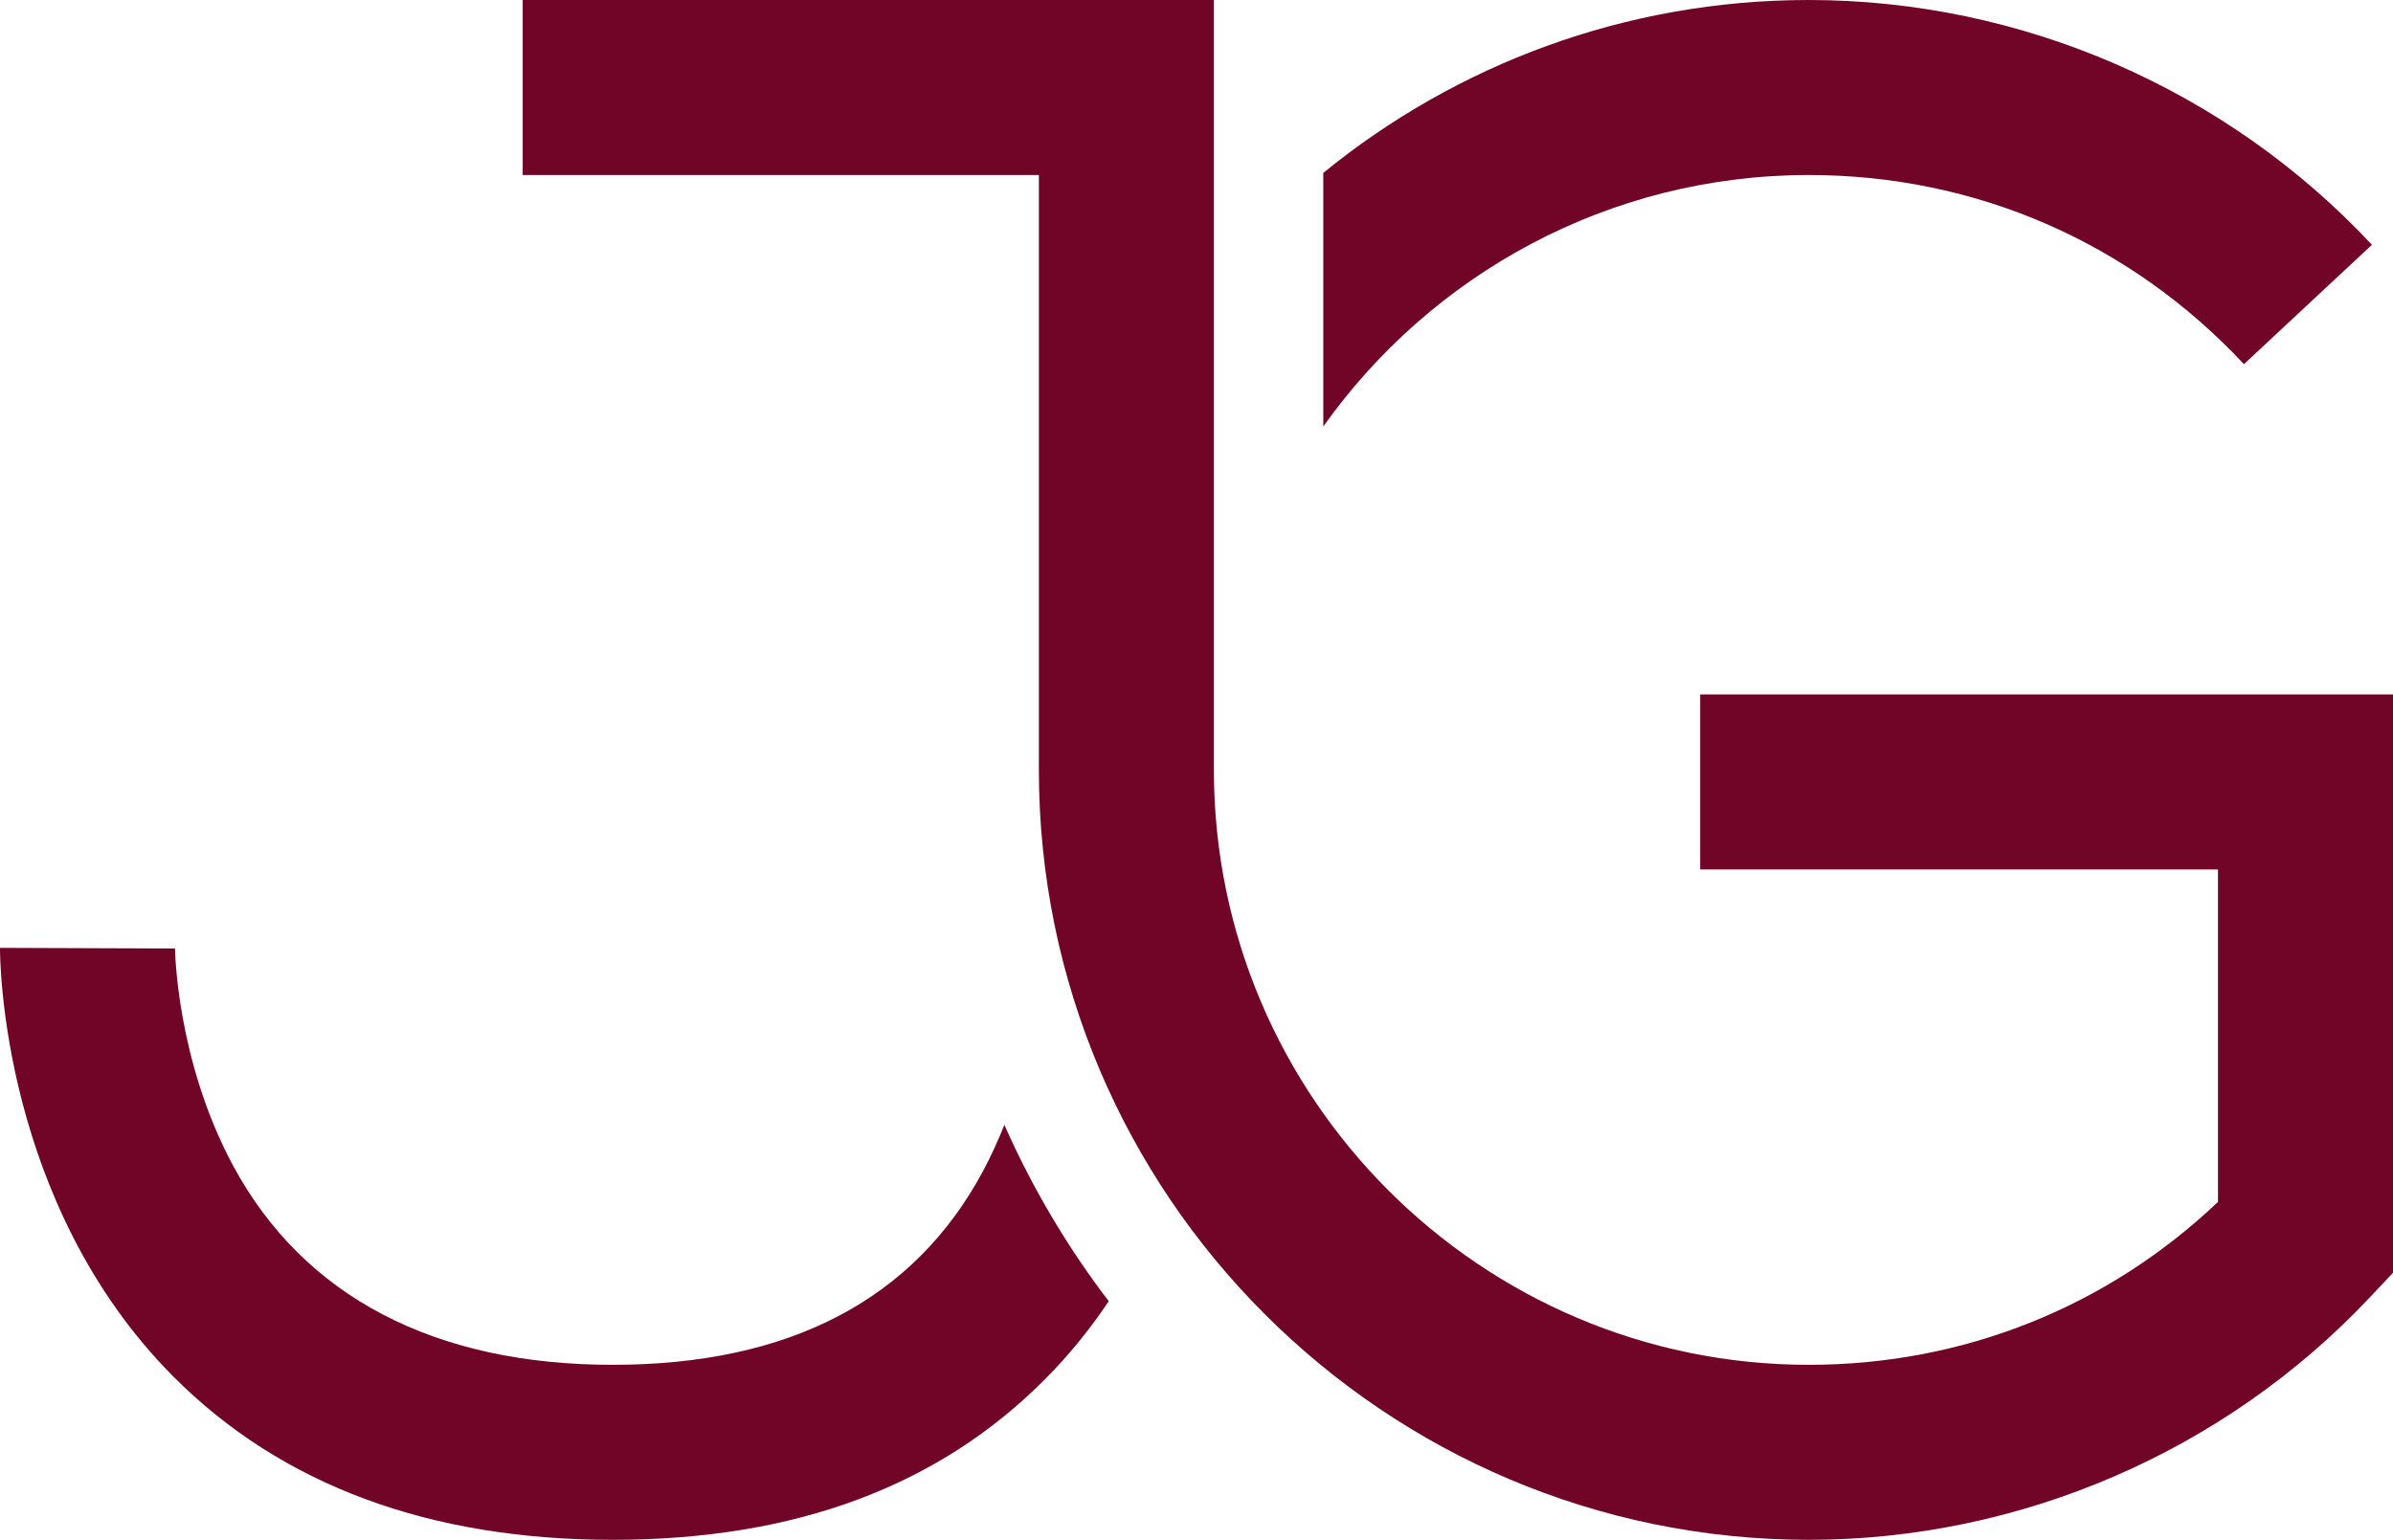
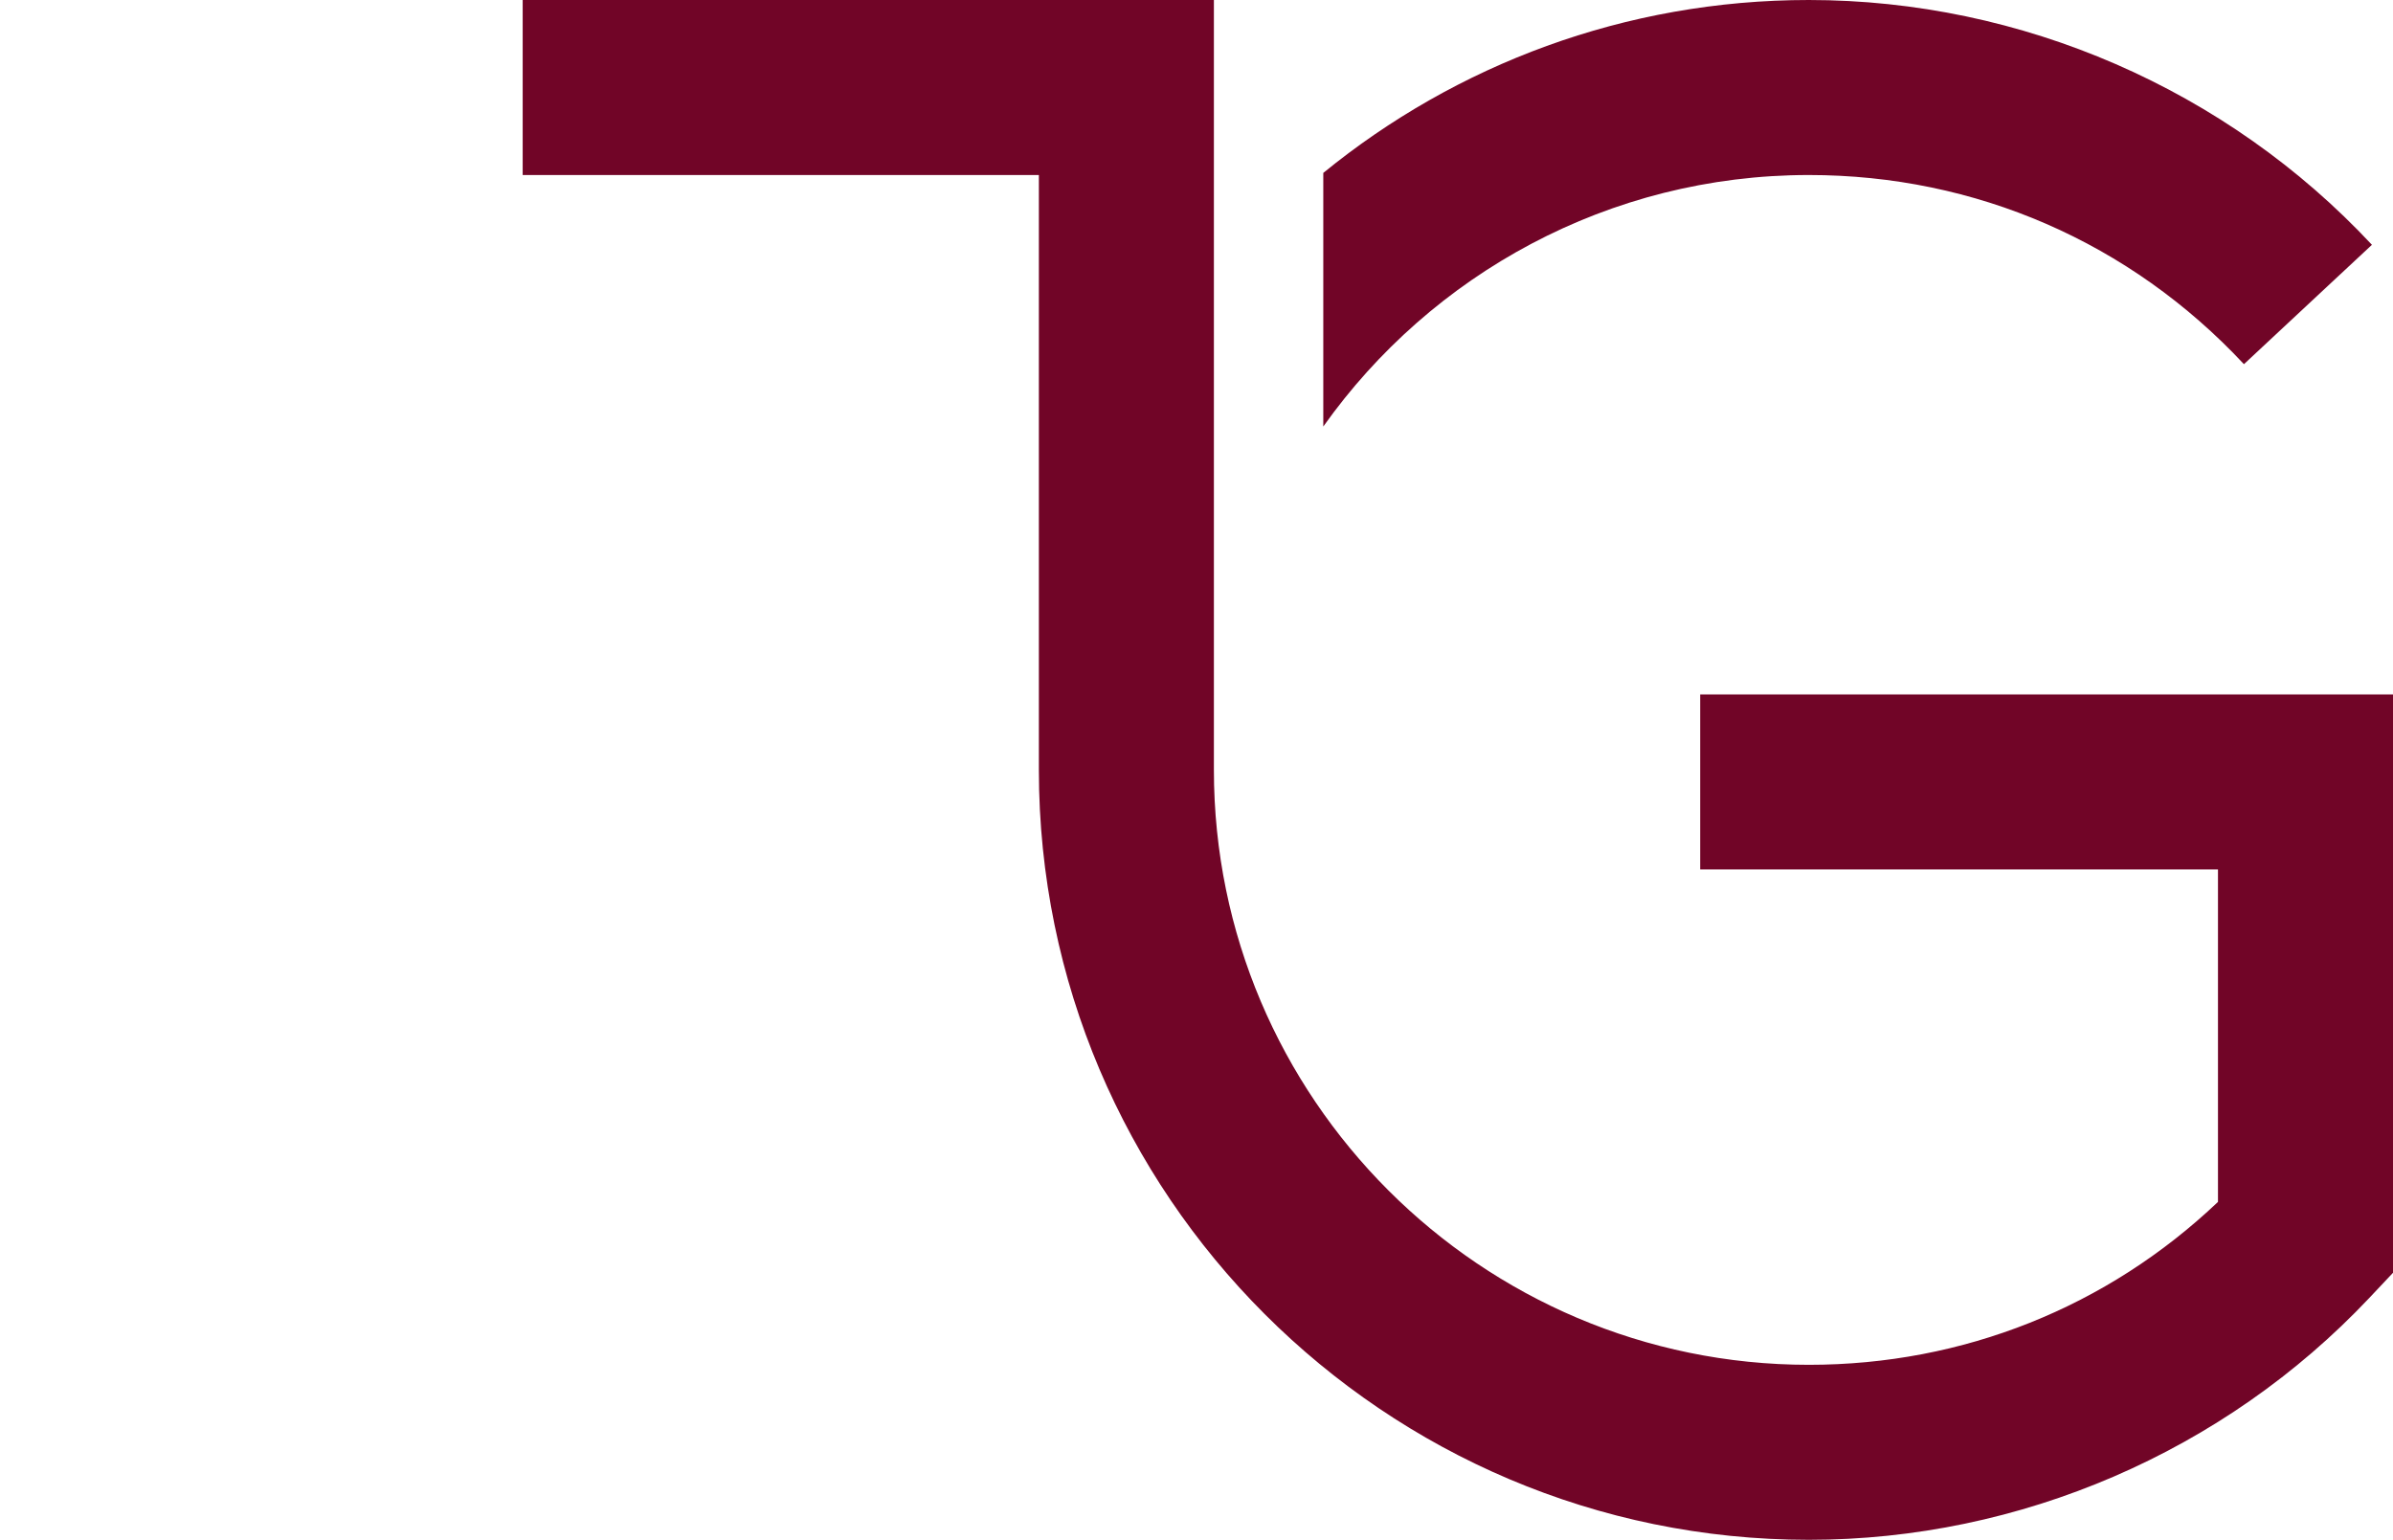
<svg xmlns="http://www.w3.org/2000/svg" id="Laag_2" data-name="Laag 2" viewBox="0 0 328.13 211.16">
  <defs>
    <style>      .cls-1 {        fill: #710527;        stroke-width: 0px;      }    </style>
  </defs>
  <g id="Laag_1-2" data-name="Laag 1">
    <g>
-       <path class="cls-1" d="M134.78,160.62c-9.46,17.61-26.55,26.54-50.78,26.54s-42.34-9.22-52.09-27.41c-7.75-14.48-7.91-29.58-7.91-29.68L0,129.98c-.01,1.42.14,35.08,23.79,58.81,14.79,14.84,35.04,22.37,60.21,22.37s44.77-7.41,59.3-22.03c3.38-3.4,6.27-7.01,8.73-10.69-5.67-7.43-10.49-15.55-14.31-24.19-.83,2.1-1.8,4.24-2.94,6.37Z" />
      <path class="cls-1" d="M248.03,24c22.87,0,44.05,9.22,59.66,25.94l17.55-16.37C305.33,12.24,277.19,0,248.03,0c-25.22,0-48.4,8.89-66.58,23.71v34.78c14.8-20.86,39.13-34.49,66.58-34.49Z" />
      <path class="cls-1" d="M233.13,95.23v24h71v45.59c-15.2,14.44-34.95,22.34-56.1,22.34-44.98,0-81.58-36.6-81.58-81.58V0h-94.78v24h70.78v81.58h0c0,58.22,47.37,105.58,105.58,105.58,28.95,0,56.95-12.08,76.83-33.15l3.27-3.47v-79.31h-95Z" />
    </g>
  </g>
</svg>